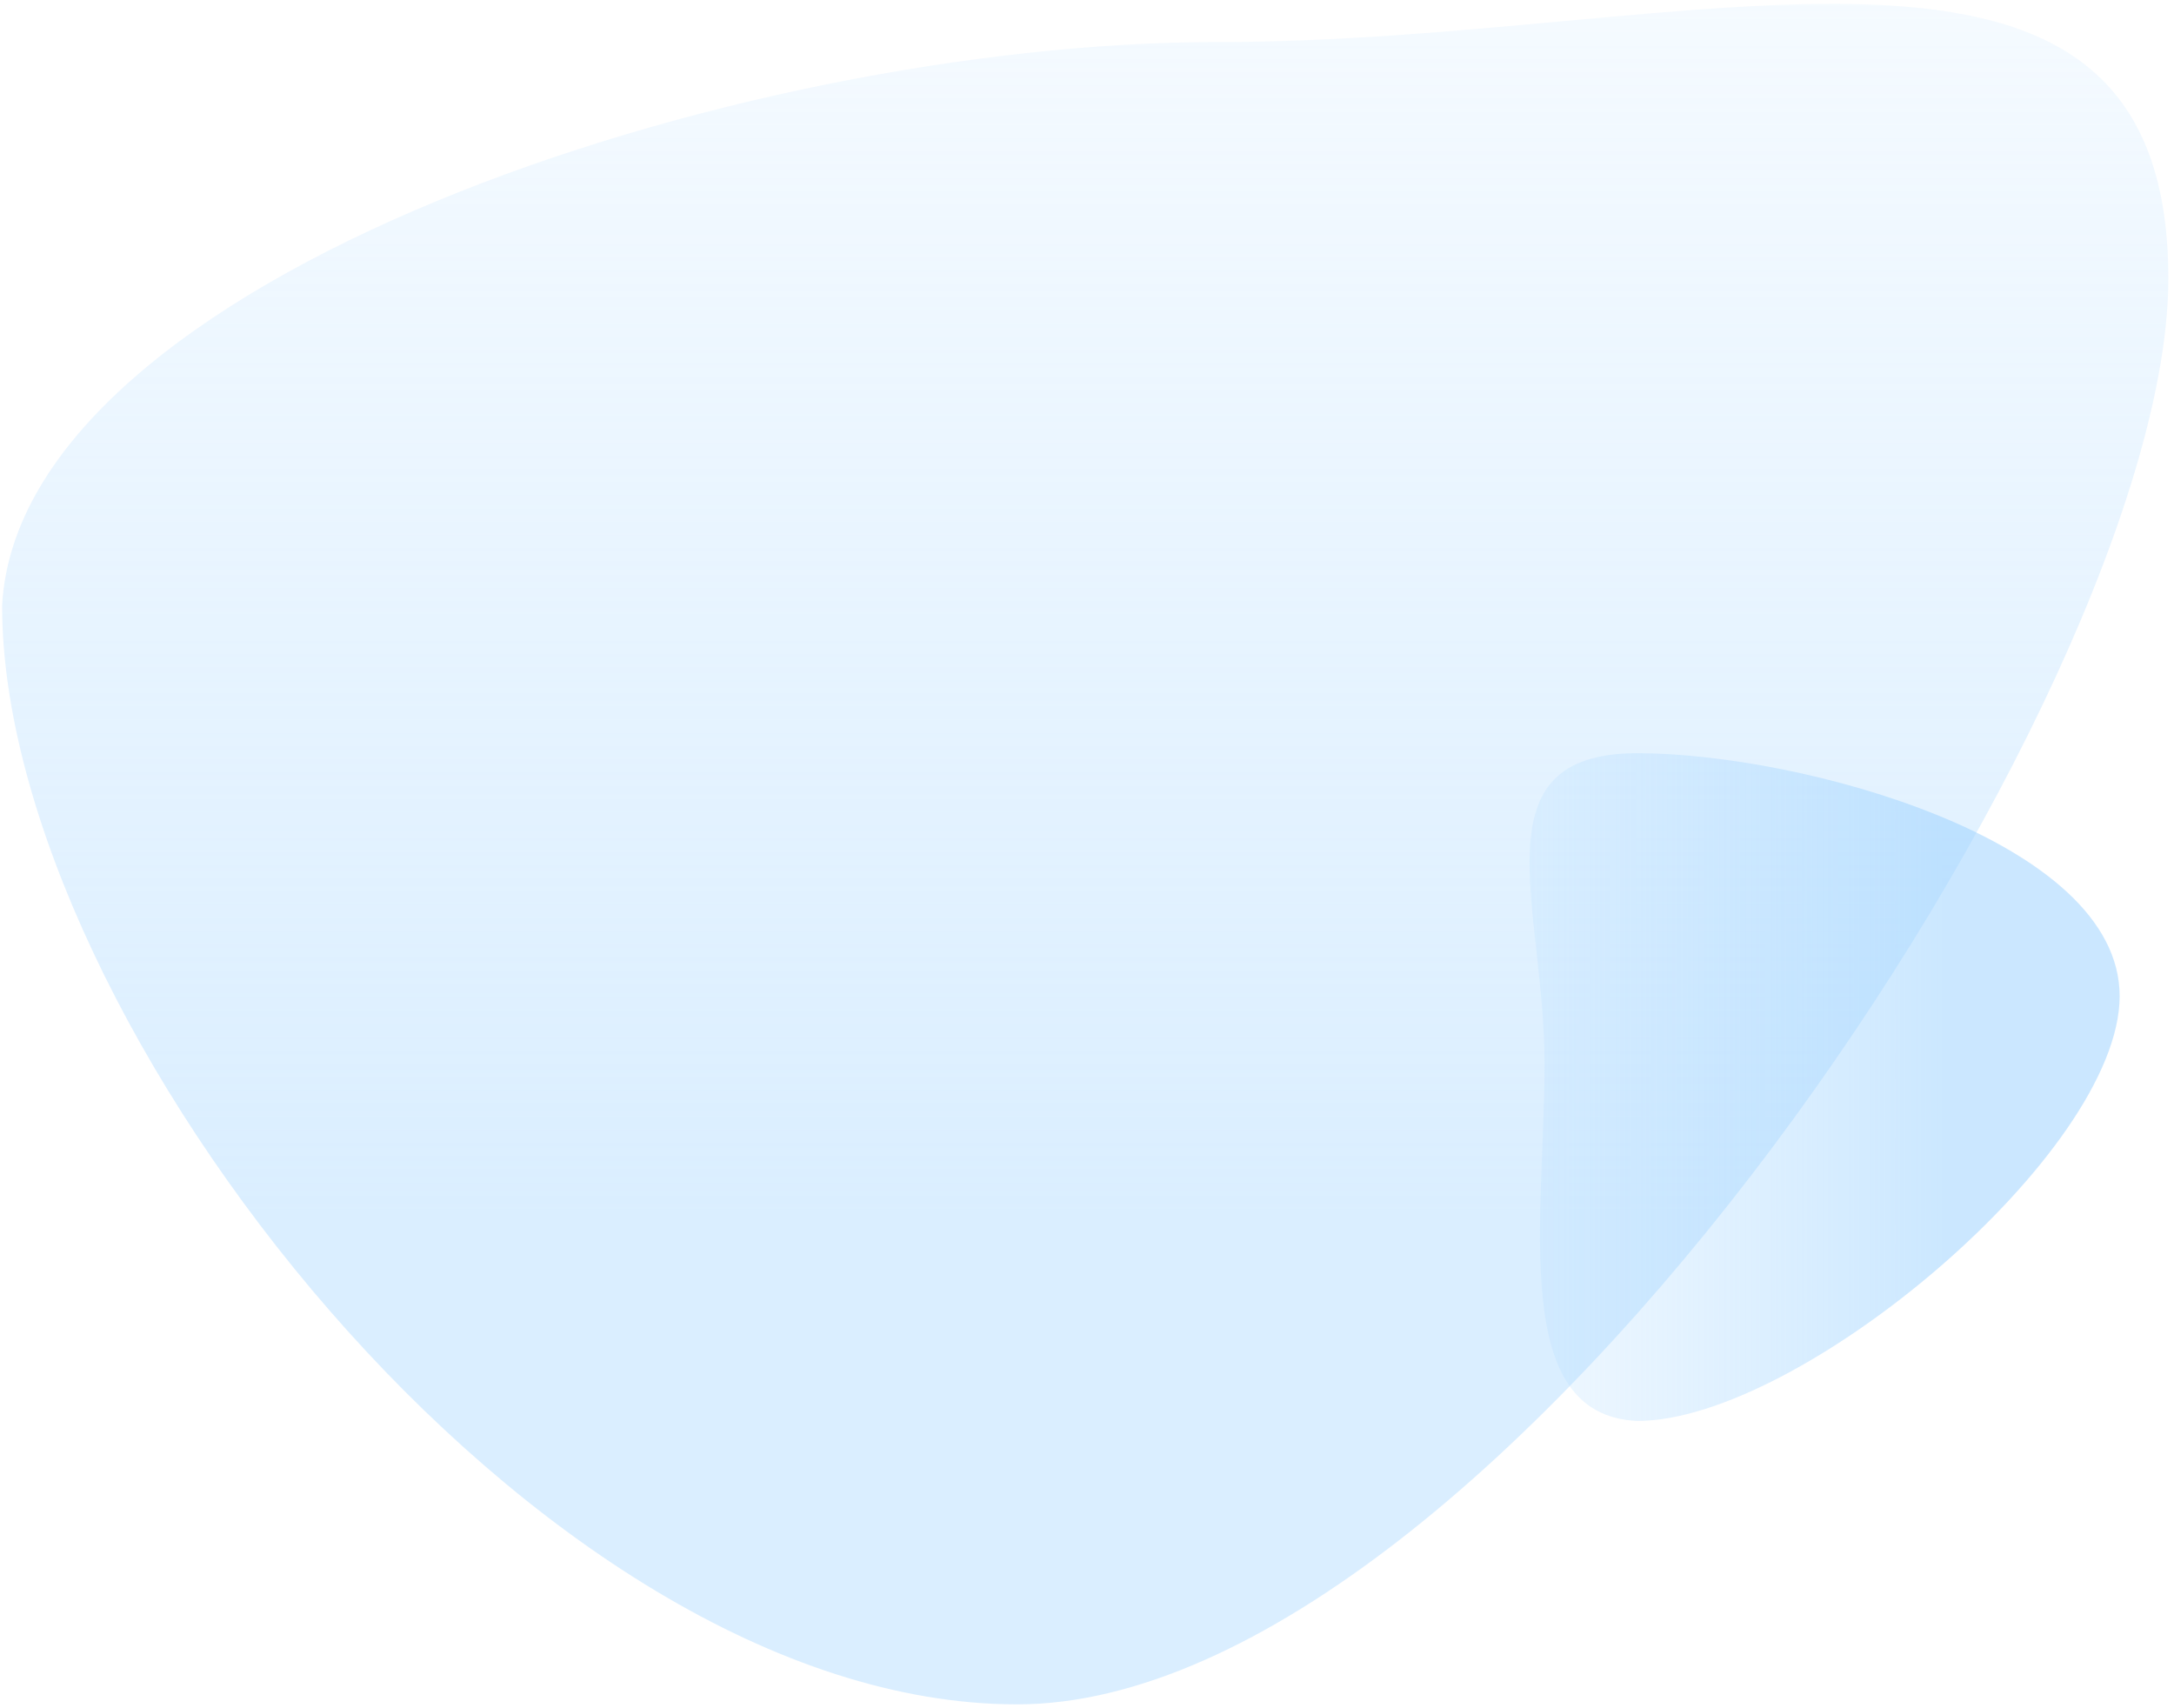
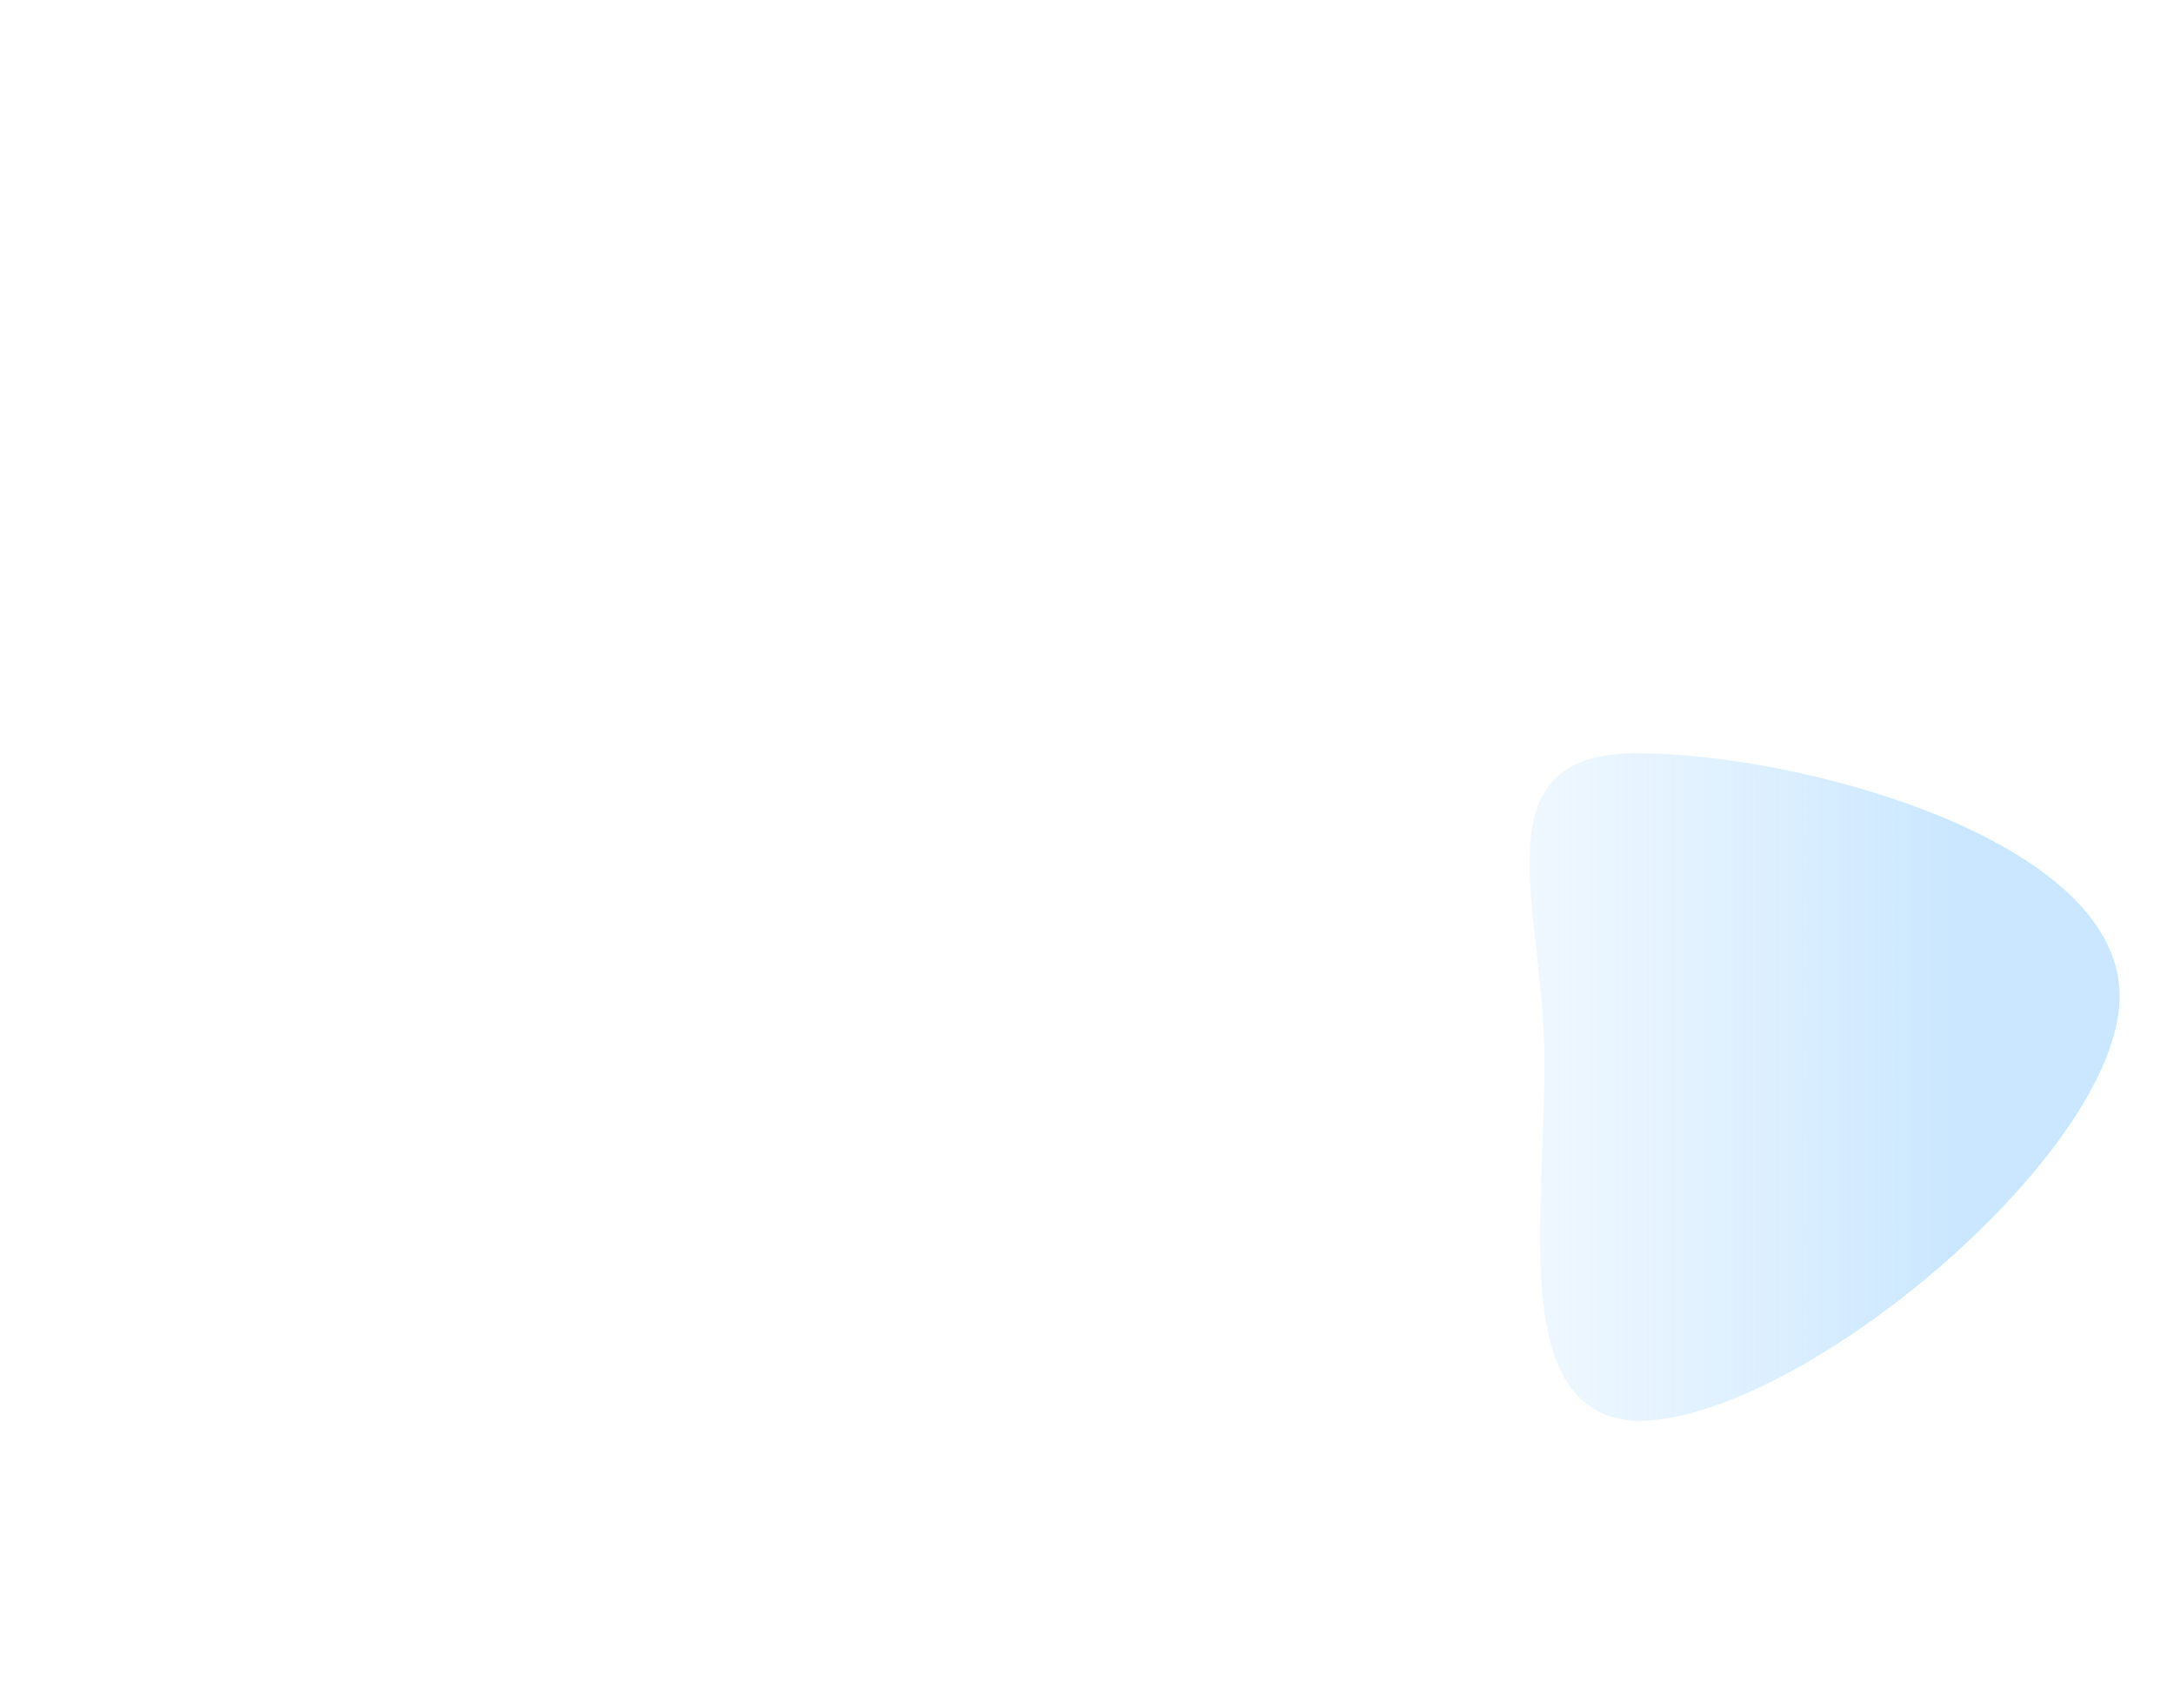
<svg xmlns="http://www.w3.org/2000/svg" width="280" height="220" fill="none" viewBox="0 0 280 220">
-   <path fill="url(#a)" fill-opacity=".5" d="M.272 78C2.51 35.875 94.997 5.415 156.83 5.415c61.834 0 122.442-22.98 122.442 30.443C279.272 89.28 192.833 219.5 131 219.5S.272 131.423.272 78Z" />
  <path fill="url(#b)" fill-opacity=".5" d="M210.871 183c-16.526-.729-11.943-25.971-11.943-46.114 0-20.142-9.015-39.886 11.943-39.886S273 108.144 273 128.286C273 148.429 231.829 183 210.871 183Z" />
  <defs>
    <linearGradient id="a" x1="138.158" x2="138.158" y1="157.396" y2="-59.65" gradientUnits="userSpaceOnUse">
      <stop stop-color="#B5DDFF" />
      <stop offset="1" stop-color="#B5DDFF" stop-opacity="0" />
    </linearGradient>
    <linearGradient id="b" x1="250.116" x2="164.968" y1="139.948" y2="139.948" gradientUnits="userSpaceOnUse">
      <stop stop-color="#98D0FF" />
      <stop offset="1" stop-color="#B5DDFF" stop-opacity="0" />
    </linearGradient>
  </defs>
</svg>